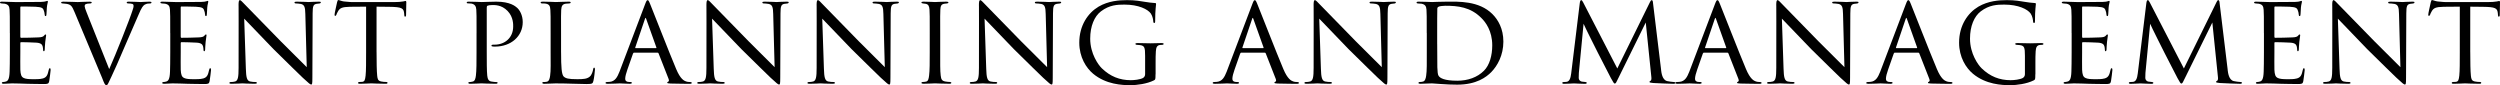
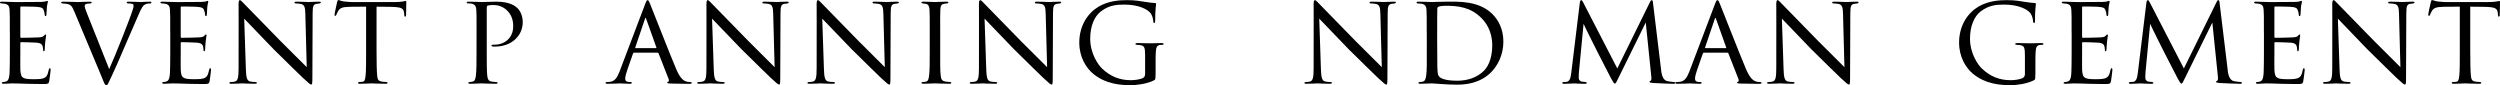
<svg xmlns="http://www.w3.org/2000/svg" id="b" viewBox="0 0 1096.35 37.35" width="1096px">
  <g id="c">
    <g>
      <path d="M4.31,14.5c0-7.34,0-8.68-.11-10.19-.11-1.57-.5-2.35-2.13-2.69-.34-.06-.9-.11-1.34-.11-.39,0-.73-.17-.73-.34,0-.34,.28-.45,.84-.45,1.12,0,2.63,.11,5.77,.17,.28,0,10.25,0,11.37-.06,1.12-.06,1.74-.11,2.18-.28,.34-.11,.39-.17,.62-.17,.11,0,.22,.11,.22,.39,0,.34-.34,1.12-.45,2.52-.06,.95-.11,1.85-.17,2.91,0,.5-.11,.84-.39,.84s-.39-.22-.39-.62c-.06-.84-.22-1.4-.39-1.79-.34-1.12-.84-1.51-3.64-1.68-.73-.06-6.27-.11-6.38-.11-.17,0-.28,.11-.28,.45v12.71c0,.34,.06,.56,.34,.56,.67,0,6.38-.06,7.56-.17,1.29-.06,2.13-.22,2.58-.84,.22-.34,.39-.45,.62-.45,.11,0,.22,.06,.22,.34s-.22,1.34-.39,2.97c-.17,1.57-.17,2.69-.22,3.42-.06,.45-.17,.62-.39,.62-.28,0-.34-.34-.34-.73,0-.34-.06-.9-.17-1.34-.22-.73-.56-1.51-2.69-1.68-1.29-.11-5.82-.22-6.72-.22-.34,0-.39,.17-.39,.39v4.09c0,1.74-.06,6.66,0,7.62,.11,2.07,.39,3.14,1.57,3.64,.84,.39,2.18,.5,4.09,.5,1.06,0,2.86,.06,4.26-.34,1.68-.5,2.07-1.62,2.52-3.7,.11-.56,.28-.78,.5-.78,.34,0,.34,.5,.34,.84,0,.39-.45,3.92-.62,4.87-.22,1.12-.62,1.23-2.46,1.23-3.7,0-5.26-.11-7.22-.11-1.96-.06-4.54-.17-6.61-.17-1.29,0-2.35,.17-3.7,.17-.5,0-.78-.11-.78-.39,0-.22,.22-.39,.5-.39,.34,0,.73-.06,1.12-.17,1.01-.22,1.68-.95,1.79-4.42,.06-1.9,.11-4.2,.11-8.46V14.5Z" />
      <path d="M32.7,5.32c-1.12-2.63-1.51-3.3-3.53-3.64-.78-.11-1.4-.17-1.68-.17-.45,0-.67-.17-.67-.39,0-.28,.39-.39,.9-.39,2.58,0,5.82,.17,6.38,.17,.5,0,3.14-.17,5.21-.17,.67,0,.9,.11,.9,.34,0,.28-.22,.45-.84,.45-.78,0-1.29,.11-1.74,.28-.5,.28-.5,.62-.5,.95,0,.39,.34,1.46,.9,2.8l9.86,24.75c2.8-6.22,9.24-22.46,10.25-25.82,.28-.73,.45-1.46,.45-1.85,0-.34-.06-.73-.5-.9-.45-.17-1.18-.22-1.79-.22-.39,0-.73-.11-.73-.34,0-.28,.17-.45,.84-.45,2.02,0,4.7,.17,5.32,.17,.22,0,2.46-.17,3.86-.17,.56,0,.84,.11,.84,.34,0,.28-.22,.45-.62,.45-.67,0-1.4,0-2.41,.56-.62,.45-1.29,1.12-2.63,4.37-.28,.67-3.08,7.11-5.6,12.88-2.97,6.94-5.26,12.21-6.22,14.11-1.51,3.08-1.68,3.92-2.24,3.92-.67,0-.95-.67-1.9-3.14L32.7,5.32Z" />
      <path d="M74.65,14.5c0-7.34,0-8.68-.11-10.19-.11-1.57-.5-2.35-2.13-2.69-.34-.06-.9-.11-1.34-.11-.39,0-.73-.17-.73-.34,0-.34,.28-.45,.84-.45,1.12,0,2.63,.11,5.77,.17,.28,0,10.25,0,11.37-.06,1.12-.06,1.74-.11,2.18-.28,.34-.11,.39-.17,.62-.17,.11,0,.22,.11,.22,.39,0,.34-.34,1.12-.45,2.52-.06,.95-.11,1.85-.17,2.91,0,.5-.11,.84-.39,.84s-.39-.22-.39-.62c-.06-.84-.22-1.4-.39-1.79-.34-1.12-.84-1.51-3.64-1.68-.73-.06-6.27-.11-6.38-.11-.17,0-.28,.11-.28,.45v12.71c0,.34,.06,.56,.34,.56,.67,0,6.38-.06,7.56-.17,1.29-.06,2.13-.22,2.58-.84,.22-.34,.39-.45,.62-.45,.11,0,.22,.06,.22,.34s-.22,1.34-.39,2.97c-.17,1.57-.17,2.69-.22,3.42-.06,.45-.17,.62-.39,.62-.28,0-.34-.34-.34-.73,0-.34-.06-.9-.17-1.34-.22-.73-.56-1.51-2.69-1.68-1.29-.11-5.82-.22-6.72-.22-.34,0-.39,.17-.39,.39v4.09c0,1.74-.06,6.66,0,7.62,.11,2.07,.39,3.14,1.57,3.64,.84,.39,2.18,.5,4.09,.5,1.06,0,2.86,.06,4.26-.34,1.68-.5,2.07-1.62,2.52-3.7,.11-.56,.28-.78,.5-.78,.34,0,.34,.5,.34,.84,0,.39-.45,3.92-.62,4.87-.22,1.12-.62,1.23-2.46,1.23-3.7,0-5.26-.11-7.22-.11-1.96-.06-4.54-.17-6.61-.17-1.29,0-2.35,.17-3.7,.17-.5,0-.78-.11-.78-.39,0-.22,.22-.39,.5-.39,.34,0,.73-.06,1.12-.17,1.01-.22,1.68-.95,1.79-4.42,.06-1.9,.11-4.2,.11-8.46V14.5Z" />
      <path d="M104.61,2.35c0-1.74,.17-2.3,.62-2.3,.39,0,1.34,1.12,1.74,1.51,.5,.56,8.29,8.51,16.13,16.52,4.37,4.26,9.97,10.02,11.42,11.37l-.62-23.3c-.06-3.02-.39-4.03-1.9-4.42-.95-.17-1.79-.22-2.18-.22-.56,0-.67-.22-.67-.45,0-.28,.45-.34,1.01-.34,2.41,0,4.76,.17,5.26,.17,.56,0,2.29-.17,4.48-.17,.62,0,.78,.06,.78,.34,0,.22-.17,.39-.5,.45-.34,.06-.78,.06-1.4,.17-1.29,.28-1.68,.84-1.68,4.2l-.11,28.11c0,2.8-.11,3.08-.5,3.08s-.95-.39-3.7-2.97c-.22-.11-8.01-7.84-12.88-12.6-5.82-6.05-11.42-11.87-12.82-13.33l.73,21.9c.11,3.86,.45,5.32,1.85,5.66,.9,.22,1.85,.22,2.3,.22s.67,.17,.67,.39c0,.28-.28,.39-.9,.39-3.02,0-5.04-.17-5.43-.17s-2.46,.17-4.87,.17c-.5,0-.84-.06-.84-.39,0-.22,.22-.39,.78-.39,.39,0,1.01,0,1.74-.22,1.23-.39,1.51-1.9,1.51-5.99,0-26.71,.06-18.09,0-27.38Z" />
      <path d="M165.14,22.9c0,4.31,.06,8.29,.28,10.36,.17,1.34,.28,2.13,1.68,2.46,.67,.17,1.74,.22,2.18,.22s.67,.17,.67,.34c0,.28-.17,.45-.73,.45-2.86,0-6.16-.17-6.38-.17s-3.53,.17-4.98,.17c-.62,0-.84-.11-.84-.39,0-.17,.17-.39,.62-.39s.78,0,1.23-.06c1.06-.17,1.23-.84,1.46-2.74,.22-2.02,.22-6.05,.22-10.25V2.91c-1.85,0-4.82,0-7.06,.06-3.58,.06-4.37,.62-5.15,1.79-.5,.78-.73,1.46-.84,1.74-.17,.39-.28,.45-.5,.45s-.28-.22-.28-.5c-.06-.34,.78-4.03,1.12-5.54,.17-.67,.34-.9,.5-.9,.39,0,1.46,.5,2.46,.62,1.96,.22,3.53,.28,3.58,.28h18.37c1.57,0,3.25-.11,4.03-.28,.73-.17,.9-.22,1.06-.22,.22,0,.34,.28,.34,.5,0,1.57-.11,5.26-.11,5.71,0,.5-.22,.67-.39,.67-.28,0-.39-.22-.39-.67,0-.17,0-.22-.06-.78-.22-2.24-.95-2.8-6.61-2.86-2.13,0-3.86-.06-5.49-.06V22.9Z" />
      <path d="M208.99,14.5c0-7.73,0-8.74-.11-10.25-.11-1.46-.56-2.35-2.13-2.69-.39-.06-1.29-.11-1.74-.11-.11,0-.34-.11-.34-.28,0-.34,.28-.45,.78-.45,2.41,0,5.49,.17,5.82,.17,1.18,0,4.03-.17,6.33-.17,6.16,0,8.4,2.02,9.18,2.69,1.06,.95,2.46,3.14,2.46,6.27,0,6.22-5.15,10.75-12.15,10.75-.22,0-.78,0-1.06-.06-.22,0-.5-.11-.5-.34,0-.45,.34-.45,1.4-.45,4.42,0,8.12-3.02,8.12-7.95,0-.73,.17-4.09-2.41-6.78-2.74-2.91-5.94-2.63-6.94-2.63-.73,0-1.57,.11-1.9,.28-.28,.11-.34,.5-.34,.9V22.79c0,4.31,0,8.34,.22,10.36,.17,1.34,.45,2.46,1.96,2.63,.67,.11,1.79,.22,2.24,.22,.22,0,.34,.11,.34,.28,0,.28-.22,.45-.78,.45-2.91,0-6.05-.17-6.33-.17-.06,0-3.36,.17-4.93,.17-.5,0-.79-.11-.79-.45,0-.17,.11-.28,.39-.28,.39,0,1.01-.11,1.46-.22,1.01-.17,1.29-1.29,1.46-2.63,.28-2.02,.28-6.05,.28-10.25V14.5Z" />
-       <path d="M246.06,23.02c0,6.44,.22,9.69,1.18,10.58,.9,.78,2.02,1.12,5.88,1.12,2.46,0,4.7,0,5.94-1.57,.56-.84,.95-1.96,1.06-2.8,.06-.45,.17-.67,.45-.67,.22,0,.34,.17,.34,.73s-.34,3.75-.67,5.04c-.34,1.12-.28,1.4-2.97,1.4-3.81,0-8.01-.28-13.61-.28-1.85,0-2.97,.17-4.93,.17-.56,0-.9-.11-.9-.45,0-.17,.17-.34,.62-.34s.9,0,1.34-.11c.95-.17,1.29-1.29,1.46-2.63,.34-2.13,.22-5.99,.22-10.3V14.5c0-7.39,0-8.62-.11-10.14-.11-1.57-.34-2.58-2.24-2.8-.34-.06-.95-.06-1.4-.06-.39,0-.62-.17-.62-.39,0-.28,.28-.39,.84-.39,2.35,0,5.71,.17,5.82,.17,.78,0,4.2-.17,5.77-.17,.56,0,.73,.17,.73,.39s-.28,.39-.62,.39c-.39,0-.95,.06-1.51,.11-1.57,.22-1.9,1.12-2.02,2.74-.11,1.51-.06,2.74-.06,10.14v8.51Z" />
      <path d="M278.15,23.07c-.28,0-.45,.17-.56,.45l-2.46,7c-.56,1.57-.95,3.08-.95,3.98,0,1.01,.62,1.46,1.85,1.46h.39c.5,0,.67,.17,.67,.39,0,.28-.45,.39-.84,.39-1.23,0-3.81-.17-4.42-.17-.56,0-3.02,.17-5.38,.17-.62,0-.9-.11-.9-.39,0-.22,.22-.39,.67-.39,.28,0,.78,0,1.12-.06,2.41-.22,3.36-2.07,4.31-4.42l11.2-29.51c.62-1.62,.78-1.9,1.18-1.9,.28,0,.5,.22,1.12,1.79,.78,1.85,8.4,21.39,11.37,28.39,1.85,4.42,3.47,5.15,4.26,5.43,.73,.28,1.51,.28,1.9,.28s.67,.11,.67,.39-.22,.39-.84,.39c-.56,0-4.76,0-8.51-.11-1.06-.06-1.4-.11-1.4-.39,0-.17,.17-.34,.39-.39,.22-.11,.56-.39,.22-1.23l-4.42-11.26c-.11-.17-.22-.28-.45-.28h-10.19Zm9.52-1.96c.22,0,.22-.17,.17-.34l-4.42-12.38c-.28-.78-.34-.78-.62,0l-4.2,12.38c-.11,.22,0,.34,.11,.34h8.96Z" />
      <path d="M309.79,2.35c0-1.74,.17-2.3,.62-2.3,.39,0,1.34,1.12,1.74,1.51,.5,.56,8.29,8.51,16.13,16.52,4.37,4.26,9.97,10.02,11.42,11.37l-.62-23.3c-.06-3.02-.39-4.03-1.9-4.42-.95-.17-1.79-.22-2.18-.22-.56,0-.67-.22-.67-.45,0-.28,.45-.34,1.01-.34,2.41,0,4.76,.17,5.26,.17,.56,0,2.3-.17,4.48-.17,.62,0,.78,.06,.78,.34,0,.22-.17,.39-.5,.45-.34,.06-.78,.06-1.4,.17-1.29,.28-1.68,.84-1.68,4.2l-.11,28.11c0,2.8-.11,3.08-.5,3.08s-.95-.39-3.7-2.97c-.22-.11-8.01-7.84-12.88-12.6-5.82-6.05-11.42-11.87-12.82-13.33l.73,21.9c.11,3.86,.45,5.32,1.85,5.66,.9,.22,1.85,.22,2.29,.22s.67,.17,.67,.39c0,.28-.28,.39-.9,.39-3.02,0-5.04-.17-5.43-.17s-2.46,.17-4.87,.17c-.5,0-.84-.06-.84-.39,0-.22,.22-.39,.78-.39,.39,0,1.01,0,1.74-.22,1.23-.39,1.51-1.9,1.51-5.99,0-26.71,.06-18.09,0-27.38Z" />
      <path d="M358.11,2.35c0-1.74,.17-2.3,.62-2.3,.39,0,1.34,1.12,1.74,1.51,.5,.56,8.29,8.51,16.13,16.52,4.37,4.26,9.97,10.02,11.42,11.37l-.62-23.3c-.06-3.02-.39-4.03-1.9-4.42-.95-.17-1.79-.22-2.18-.22-.56,0-.67-.22-.67-.45,0-.28,.45-.34,1.01-.34,2.41,0,4.76,.17,5.26,.17,.56,0,2.3-.17,4.48-.17,.62,0,.78,.06,.78,.34,0,.22-.17,.39-.5,.45-.34,.06-.78,.06-1.4,.17-1.29,.28-1.68,.84-1.68,4.2l-.11,28.11c0,2.8-.11,3.08-.5,3.08s-.95-.39-3.7-2.97c-.22-.11-8.01-7.84-12.88-12.6-5.82-6.05-11.42-11.87-12.82-13.33l.73,21.9c.11,3.86,.45,5.32,1.85,5.66,.9,.22,1.85,.22,2.3,.22s.67,.17,.67,.39c0,.28-.28,.39-.9,.39-3.02,0-5.04-.17-5.43-.17s-2.46,.17-4.87,.17c-.5,0-.84-.06-.84-.39,0-.22,.22-.39,.78-.39,.39,0,1.01,0,1.74-.22,1.23-.39,1.51-1.9,1.51-5.99,0-26.71,.06-18.09,0-27.38Z" />
      <path d="M407.73,14.5c0-7.39,0-8.74-.11-10.25-.11-1.51-.45-2.35-1.62-2.58-.56-.11-.95-.11-1.29-.17-.39-.06-.62-.17-.62-.39,0-.28,.22-.39,.84-.39,1.74,0,4.93,.17,5.1,.17,.22,0,3.47-.17,5.04-.17,.56,0,.84,.11,.84,.39,0,.22-.17,.34-.62,.39-.34,.06-.62,.06-1.01,.11-1.62,.22-1.79,1.06-1.9,2.69-.11,1.51-.06,2.8-.06,10.19v8.4c0,4.31-.06,8.23,.22,10.25,.22,1.62,.45,2.24,1.9,2.58,.73,.17,1.9,.22,2.13,.22,.5,.06,.62,.17,.62,.39s-.22,.39-.78,.39c-2.86,0-6.1-.17-6.38-.17-.17,0-3.47,.17-5.04,.17-.5,0-.9-.11-.9-.39,0-.22,.22-.39,.73-.39,.28,0,.9-.06,1.34-.17,.95-.22,1.12-1.34,1.29-2.69,.28-2.02,.28-5.99,.28-10.19V14.5Z" />
      <path d="M429.29,2.35c0-1.74,.17-2.3,.62-2.3,.39,0,1.34,1.12,1.74,1.51,.5,.56,8.29,8.51,16.13,16.52,4.37,4.26,9.97,10.02,11.42,11.37l-.62-23.3c-.06-3.02-.39-4.03-1.9-4.42-.95-.17-1.79-.22-2.18-.22-.56,0-.67-.22-.67-.45,0-.28,.45-.34,1.01-.34,2.41,0,4.76,.17,5.26,.17,.56,0,2.3-.17,4.48-.17,.62,0,.78,.06,.78,.34,0,.22-.17,.39-.5,.45-.34,.06-.78,.06-1.4,.17-1.29,.28-1.68,.84-1.68,4.2l-.11,28.11c0,2.8-.11,3.08-.5,3.08s-.95-.39-3.7-2.97c-.22-.11-8.01-7.84-12.88-12.6-5.82-6.05-11.42-11.87-12.82-13.33l.73,21.9c.11,3.86,.45,5.32,1.85,5.66,.9,.22,1.85,.22,2.3,.22s.67,.17,.67,.39c0,.28-.28,.39-.9,.39-3.02,0-5.04-.17-5.43-.17s-2.46,.17-4.87,.17c-.5,0-.84-.06-.84-.39,0-.22,.22-.39,.78-.39,.39,0,1.01,0,1.74-.22,1.23-.39,1.51-1.9,1.51-5.99,0-26.71,.06-18.09,0-27.38Z" />
      <path d="M506.74,32.59c0,2.24-.06,2.3-.67,2.63-3.08,1.57-7.56,2.13-10.3,2.13-3.64,0-10.7-.28-16.41-5.04-3.02-2.52-6.05-7.22-6.05-13.61,0-7.62,3.86-13.05,8.46-15.79,4.31-2.52,9.07-2.86,12.49-2.86,3.58,0,5.99,.45,8.01,.78,.9,.17,3.08,.45,4.26,.5,.45,0,.45,.22,.45,.45,0,.67-.39,2.35-.39,7.28,0,.78-.06,1.01-.45,1.01-.28,0-.34-.34-.39-.67,0-.5-.22-2.24-1.06-3.47-1.29-1.85-5.32-3.92-11.59-3.92-3.02,0-6.55,.11-10.3,2.97-2.86,2.18-4.7,6.44-4.7,11.98,0,6.66,3.64,11.59,5.1,12.99,3.7,3.58,7.84,5.21,12.71,5.21,1.57,0,4.03-.28,5.32-.95,.56-.34,.95-.9,.95-1.68v-8.06c0-3.7-.28-4.42-2.24-4.7-.34-.06-.9-.11-1.34-.11s-.67-.22-.67-.39c0-.28,.22-.39,.84-.39,2.24,0,5.49,.11,5.71,.11s3.53-.11,5.04-.11c.56,0,.78,.11,.78,.39,0,.17-.17,.39-.67,.39-.39,0-.5,0-.95,.06-1.34,.17-1.68,1.18-1.79,2.8-.11,1.62-.11,3.02-.11,5.04v5.04Z" />
-       <path d="M544.42,23.07c-.28,0-.45,.17-.56,.45l-2.46,7c-.56,1.57-.95,3.08-.95,3.98,0,1.01,.62,1.46,1.85,1.46h.39c.5,0,.67,.17,.67,.39,0,.28-.45,.39-.84,.39-1.23,0-3.81-.17-4.42-.17-.56,0-3.02,.17-5.38,.17-.62,0-.9-.11-.9-.39,0-.22,.22-.39,.67-.39,.28,0,.78,0,1.12-.06,2.41-.22,3.36-2.07,4.31-4.42l11.2-29.51c.62-1.62,.78-1.9,1.18-1.9,.28,0,.5,.22,1.12,1.79,.79,1.85,8.4,21.39,11.37,28.39,1.85,4.42,3.47,5.15,4.26,5.43,.73,.28,1.51,.28,1.9,.28s.67,.11,.67,.39-.22,.39-.84,.39c-.56,0-4.76,0-8.51-.11-1.06-.06-1.4-.11-1.4-.39,0-.17,.17-.34,.39-.39,.22-.11,.56-.39,.22-1.23l-4.42-11.26c-.11-.17-.22-.28-.45-.28h-10.19Zm9.52-1.96c.22,0,.22-.17,.17-.34l-4.42-12.38c-.28-.78-.34-.78-.62,0l-4.2,12.38c-.11,.22,0,.34,.11,.34h8.96Z" />
      <path d="M576.06,2.35c0-1.74,.17-2.3,.62-2.3,.39,0,1.34,1.12,1.74,1.51,.5,.56,8.29,8.51,16.13,16.52,4.37,4.26,9.97,10.02,11.42,11.37l-.62-23.3c-.06-3.02-.39-4.03-1.9-4.42-.95-.17-1.79-.22-2.18-.22-.56,0-.67-.22-.67-.45,0-.28,.45-.34,1.01-.34,2.41,0,4.76,.17,5.26,.17,.56,0,2.3-.17,4.48-.17,.62,0,.78,.06,.78,.34,0,.22-.17,.39-.5,.45-.34,.06-.78,.06-1.4,.17-1.29,.28-1.68,.84-1.68,4.2l-.11,28.11c0,2.8-.11,3.08-.5,3.08s-.95-.39-3.7-2.97c-.22-.11-8.01-7.84-12.88-12.6-5.82-6.05-11.42-11.87-12.82-13.33l.73,21.9c.11,3.86,.45,5.32,1.85,5.66,.9,.22,1.85,.22,2.3,.22s.67,.17,.67,.39c0,.28-.28,.39-.9,.39-3.02,0-5.04-.17-5.43-.17s-2.46,.17-4.87,.17c-.5,0-.84-.06-.84-.39,0-.22,.22-.39,.78-.39,.39,0,1.01,0,1.74-.22,1.23-.39,1.51-1.9,1.51-5.99,0-26.71,.06-18.09,0-27.38Z" />
      <path d="M625.68,14.5c0-7.39,0-8.79-.11-10.25-.11-1.51-.56-2.3-2.18-2.63-.34-.06-1.18-.11-1.62-.11-.28,0-.56-.17-.56-.34,0-.34,.34-.45,.84-.45,2.3,0,5.82,.17,5.99,.17,.39,0,3.3-.17,6.44-.17,4.93,0,14.11-.5,20.05,5.49,2.46,2.46,4.76,6.38,4.76,12.04,0,5.94-2.58,10.58-5.32,13.38-2.18,2.18-6.44,5.49-14.95,5.49-2.13,0-4.87-.11-7-.28-2.13-.11-3.86-.28-4.03-.28-.11,0-.84,0-1.9,.06-1.06,0-2.41,.11-3.25,.11-.5,0-.78-.11-.78-.39,0-.17,.17-.39,.62-.39s.84-.06,1.29-.17c.95-.17,1.29-1.34,1.46-2.58,.34-2.07,.28-5.88,.28-10.42V14.5Zm4.59,4.76c0,5.04,.06,9.41,.06,10.25,.06,1.74,.17,3.25,.56,3.75,.62,.95,2.41,2.13,8.23,2.13,4.59,0,8.74-1.46,11.65-4.37,2.46-2.46,3.64-6.66,3.64-11.14,0-6.33-2.91-10.19-4.82-12.04-4.76-4.76-10.25-5.32-15.79-5.32-.78,0-2.52,.17-2.86,.39-.45,.22-.62,.45-.62,.95-.06,1.62-.06,6.38-.06,9.74v5.66Z" />
      <path d="M728.44,30.58c.17,1.34,.5,4.48,2.69,4.98,.95,.22,2.07,.34,2.86,.39,.22,0,.73,.06,.73,.34s-.22,.45-.84,.45c-1.01,0-7.06-.22-8.85-.34-1.23-.11-1.68-.22-1.68-.5,0-.17,.22-.39,.5-.5,.28-.11,.45-.78,.34-1.57l-2.46-23.97-11.87,24.08c-1.06,2.18-1.23,2.69-1.74,2.69-.34,0-.62-.5-1.68-2.41-.9-1.62-5.38-10.58-5.71-11.09-.34-.67-5.82-11.54-6.27-12.71l-2.07,21.56c-.06,.78-.06,1.29-.06,2.13,0,.62,.28,1.46,1.4,1.68,.62,.11,1.01,.11,1.57,.17,.45,.06,.56,.22,.56,.34,0,.39-.34,.45-.95,.45-1.79,0-4.2-.17-4.65-.17-.56,0-2.91,.17-4.31,.17-.5,0-.84-.06-.84-.45,0-.11,.22-.34,.73-.34,.39,0,.45,0,1.06-.06,1.34-.11,1.85-1.46,2.13-3.7l3.75-30.74c.11-.95,.34-1.4,.62-1.4s.45,.17,.84,.9l15.01,29.06,14.28-29.01c.28-.62,.5-.95,.84-.95s.5,.5,.56,1.4l3.53,29.12Z" />
      <path d="M747.31,23.07c-.28,0-.45,.17-.56,.45l-2.46,7c-.56,1.57-.95,3.08-.95,3.98,0,1.01,.62,1.46,1.85,1.46h.39c.5,0,.67,.17,.67,.39,0,.28-.45,.39-.84,.39-1.23,0-3.81-.17-4.42-.17-.56,0-3.02,.17-5.38,.17-.62,0-.9-.11-.9-.39,0-.22,.22-.39,.67-.39,.28,0,.78,0,1.12-.06,2.41-.22,3.36-2.07,4.31-4.42l11.2-29.51c.62-1.62,.78-1.9,1.18-1.9,.28,0,.5,.22,1.12,1.79,.78,1.85,8.4,21.39,11.37,28.39,1.85,4.42,3.47,5.15,4.26,5.43,.73,.28,1.51,.28,1.9,.28s.67,.11,.67,.39-.22,.39-.84,.39c-.56,0-4.76,0-8.51-.11-1.06-.06-1.4-.11-1.4-.39,0-.17,.17-.34,.39-.39,.22-.11,.56-.39,.22-1.23l-4.42-11.26c-.11-.17-.22-.28-.45-.28h-10.19Zm9.52-1.96c.22,0,.22-.17,.17-.34l-4.42-12.38c-.28-.78-.34-.78-.62,0l-4.2,12.38c-.11,.22,0,.34,.11,.34h8.96Z" />
      <path d="M778.95,2.35c0-1.74,.17-2.3,.62-2.3,.39,0,1.34,1.12,1.74,1.51,.5,.56,8.29,8.51,16.13,16.52,4.37,4.26,9.97,10.02,11.42,11.37l-.62-23.3c-.06-3.02-.39-4.03-1.9-4.42-.95-.17-1.79-.22-2.18-.22-.56,0-.67-.22-.67-.45,0-.28,.45-.34,1.01-.34,2.41,0,4.76,.17,5.26,.17,.56,0,2.3-.17,4.48-.17,.62,0,.78,.06,.78,.34,0,.22-.17,.39-.5,.45-.34,.06-.78,.06-1.4,.17-1.29,.28-1.68,.84-1.68,4.2l-.11,28.11c0,2.8-.11,3.08-.5,3.08s-.95-.39-3.7-2.97c-.22-.11-8.01-7.84-12.88-12.6-5.82-6.05-11.42-11.87-12.82-13.33l.73,21.9c.11,3.86,.45,5.32,1.85,5.66,.9,.22,1.85,.22,2.3,.22s.67,.17,.67,.39c0,.28-.28,.39-.9,.39-3.02,0-5.04-.17-5.43-.17s-2.46,.17-4.87,.17c-.5,0-.84-.06-.84-.39,0-.22,.22-.39,.78-.39,.39,0,1.01,0,1.74-.22,1.23-.39,1.51-1.9,1.51-5.99,0-26.71,.06-18.09,0-27.38Z" />
-       <path d="M831.03,23.07c-.28,0-.45,.17-.56,.45l-2.46,7c-.56,1.57-.95,3.08-.95,3.98,0,1.01,.62,1.46,1.85,1.46h.39c.5,0,.67,.17,.67,.39,0,.28-.45,.39-.84,.39-1.23,0-3.81-.17-4.42-.17-.56,0-3.02,.17-5.38,.17-.62,0-.9-.11-.9-.39,0-.22,.22-.39,.67-.39,.28,0,.78,0,1.12-.06,2.41-.22,3.36-2.07,4.31-4.42l11.2-29.51c.62-1.62,.78-1.9,1.18-1.9,.28,0,.5,.22,1.12,1.79,.78,1.85,8.4,21.39,11.37,28.39,1.85,4.42,3.47,5.15,4.26,5.43,.73,.28,1.51,.28,1.9,.28s.67,.11,.67,.39-.22,.39-.84,.39c-.56,0-4.76,0-8.51-.11-1.06-.06-1.4-.11-1.4-.39,0-.17,.17-.34,.39-.39,.22-.11,.56-.39,.22-1.23l-4.42-11.26c-.11-.17-.22-.28-.45-.28h-10.19Zm9.52-1.96c.22,0,.22-.17,.17-.34l-4.42-12.38c-.28-.78-.34-.78-.62,0l-4.2,12.38c-.11,.22,0,.34,.11,.34h8.96Z" />
      <path d="M892.57,32.59c0,2.24-.06,2.3-.67,2.63-3.08,1.57-7.56,2.13-10.3,2.13-3.64,0-10.7-.28-16.41-5.04-3.02-2.52-6.05-7.22-6.05-13.61,0-7.62,3.86-13.05,8.46-15.79,4.31-2.52,9.07-2.86,12.49-2.86,3.58,0,5.99,.45,8.01,.78,.9,.17,3.08,.45,4.26,.5,.45,0,.45,.22,.45,.45,0,.67-.39,2.35-.39,7.28,0,.78-.06,1.01-.45,1.01-.28,0-.34-.34-.39-.67,0-.5-.22-2.24-1.06-3.47-1.29-1.85-5.32-3.92-11.59-3.92-3.02,0-6.55,.11-10.3,2.97-2.86,2.18-4.7,6.44-4.7,11.98,0,6.66,3.64,11.59,5.1,12.99,3.7,3.58,7.84,5.21,12.71,5.21,1.57,0,4.03-.28,5.32-.95,.56-.34,.95-.9,.95-1.68v-8.06c0-3.7-.28-4.42-2.24-4.7-.34-.06-.9-.11-1.34-.11s-.67-.22-.67-.39c0-.28,.22-.39,.84-.39,2.24,0,5.49,.11,5.71,.11s3.53-.11,5.04-.11c.56,0,.78,.11,.78,.39,0,.17-.17,.39-.67,.39-.39,0-.5,0-.95,.06-1.34,.17-1.68,1.18-1.79,2.8-.11,1.62-.11,3.02-.11,5.04v5.04Z" />
      <path d="M908.48,14.5c0-7.34,0-8.68-.11-10.19-.11-1.57-.5-2.35-2.13-2.69-.34-.06-.9-.11-1.34-.11-.39,0-.73-.17-.73-.34,0-.34,.28-.45,.84-.45,1.12,0,2.63,.11,5.77,.17,.28,0,10.25,0,11.37-.06,1.12-.06,1.74-.11,2.18-.28,.34-.11,.39-.17,.62-.17,.11,0,.22,.11,.22,.39,0,.34-.34,1.12-.45,2.52-.06,.95-.11,1.85-.17,2.91,0,.5-.11,.84-.39,.84s-.39-.22-.39-.62c-.06-.84-.22-1.4-.39-1.79-.34-1.12-.84-1.51-3.64-1.68-.73-.06-6.27-.11-6.38-.11-.17,0-.28,.11-.28,.45v12.71c0,.34,.06,.56,.34,.56,.67,0,6.38-.06,7.56-.17,1.29-.06,2.13-.22,2.58-.84,.22-.34,.39-.45,.62-.45,.11,0,.22,.06,.22,.34s-.22,1.34-.39,2.97c-.17,1.57-.17,2.69-.22,3.42-.06,.45-.17,.62-.39,.62-.28,0-.34-.34-.34-.73,0-.34-.06-.9-.17-1.34-.22-.73-.56-1.51-2.69-1.68-1.29-.11-5.82-.22-6.72-.22-.34,0-.39,.17-.39,.39v4.09c0,1.74-.06,6.66,0,7.62,.11,2.07,.39,3.14,1.57,3.64,.84,.39,2.18,.5,4.09,.5,1.06,0,2.86,.06,4.26-.34,1.68-.5,2.07-1.62,2.52-3.7,.11-.56,.28-.78,.5-.78,.34,0,.34,.5,.34,.84,0,.39-.45,3.92-.62,4.87-.22,1.12-.62,1.23-2.46,1.23-3.7,0-5.26-.11-7.22-.11-1.96-.06-4.54-.17-6.61-.17-1.29,0-2.35,.17-3.7,.17-.5,0-.78-.11-.78-.39,0-.22,.22-.39,.5-.39,.34,0,.73-.06,1.12-.17,1.01-.22,1.68-.95,1.79-4.42,.06-1.9,.11-4.2,.11-8.46V14.5Z" />
      <path d="M976.91,30.58c.17,1.34,.5,4.48,2.69,4.98,.95,.22,2.07,.34,2.86,.39,.22,0,.73,.06,.73,.34s-.22,.45-.84,.45c-1.01,0-7.06-.22-8.85-.34-1.23-.11-1.68-.22-1.68-.5,0-.17,.22-.39,.5-.5,.28-.11,.45-.78,.34-1.57l-2.46-23.97-11.87,24.08c-1.06,2.18-1.23,2.69-1.74,2.69-.34,0-.62-.5-1.68-2.41-.9-1.62-5.38-10.58-5.71-11.09-.34-.67-5.82-11.54-6.27-12.71l-2.07,21.56c-.06,.78-.06,1.29-.06,2.13,0,.62,.28,1.46,1.4,1.68,.62,.11,1.01,.11,1.57,.17,.45,.06,.56,.22,.56,.34,0,.39-.34,.45-.95,.45-1.79,0-4.2-.17-4.65-.17-.56,0-2.91,.17-4.31,.17-.5,0-.84-.06-.84-.45,0-.11,.22-.34,.73-.34,.39,0,.45,0,1.06-.06,1.34-.11,1.85-1.46,2.13-3.7l3.75-30.74c.11-.95,.34-1.4,.62-1.4s.45,.17,.84,.9l15.01,29.06,14.28-29.01c.28-.62,.5-.95,.84-.95s.5,.5,.56,1.4l3.53,29.12Z" />
      <path d="M992.81,14.5c0-7.34,0-8.68-.11-10.19-.11-1.57-.5-2.35-2.13-2.69-.34-.06-.9-.11-1.34-.11-.39,0-.73-.17-.73-.34,0-.34,.28-.45,.84-.45,1.12,0,2.63,.11,5.77,.17,.28,0,10.25,0,11.37-.06,1.12-.06,1.74-.11,2.18-.28,.34-.11,.39-.17,.62-.17,.11,0,.22,.11,.22,.39,0,.34-.34,1.12-.45,2.52-.06,.95-.11,1.85-.17,2.91,0,.5-.11,.84-.39,.84s-.39-.22-.39-.62c-.06-.84-.22-1.4-.39-1.79-.34-1.12-.84-1.51-3.64-1.68-.73-.06-6.27-.11-6.38-.11-.17,0-.28,.11-.28,.45v12.71c0,.34,.06,.56,.34,.56,.67,0,6.38-.06,7.56-.17,1.29-.06,2.13-.22,2.58-.84,.22-.34,.39-.45,.62-.45,.11,0,.22,.06,.22,.34s-.22,1.34-.39,2.97c-.17,1.57-.17,2.69-.22,3.42-.06,.45-.17,.62-.39,.62-.28,0-.34-.34-.34-.73,0-.34-.06-.9-.17-1.34-.22-.73-.56-1.51-2.69-1.68-1.29-.11-5.82-.22-6.72-.22-.34,0-.39,.17-.39,.39v4.09c0,1.74-.06,6.66,0,7.62,.11,2.07,.39,3.14,1.57,3.64,.84,.39,2.18,.5,4.09,.5,1.06,0,2.86,.06,4.26-.34,1.68-.5,2.07-1.62,2.52-3.7,.11-.56,.28-.78,.5-.78,.34,0,.34,.5,.34,.84,0,.39-.45,3.92-.62,4.87-.22,1.12-.62,1.23-2.46,1.23-3.7,0-5.26-.11-7.22-.11-1.96-.06-4.54-.17-6.61-.17-1.29,0-2.35,.17-3.7,.17-.5,0-.78-.11-.78-.39,0-.22,.22-.39,.5-.39,.34,0,.73-.06,1.12-.17,1.01-.22,1.68-.95,1.79-4.42,.06-1.9,.11-4.2,.11-8.46V14.5Z" />
      <path d="M1022.77,2.35c0-1.74,.17-2.3,.62-2.3,.39,0,1.34,1.12,1.74,1.51,.5,.56,8.29,8.51,16.13,16.52,4.37,4.26,9.97,10.02,11.42,11.37l-.62-23.3c-.06-3.02-.39-4.03-1.9-4.42-.95-.17-1.79-.22-2.18-.22-.56,0-.67-.22-.67-.45,0-.28,.45-.34,1.01-.34,2.41,0,4.76,.17,5.26,.17,.56,0,2.3-.17,4.48-.17,.62,0,.78,.06,.78,.34,0,.22-.17,.39-.5,.45-.34,.06-.78,.06-1.4,.17-1.29,.28-1.68,.84-1.68,4.2l-.11,28.11c0,2.8-.11,3.08-.5,3.08s-.95-.39-3.7-2.97c-.22-.11-8.01-7.84-12.88-12.6-5.82-6.05-11.42-11.87-12.82-13.33l.73,21.9c.11,3.86,.45,5.32,1.85,5.66,.9,.22,1.85,.22,2.3,.22s.67,.17,.67,.39c0,.28-.28,.39-.9,.39-3.02,0-5.04-.17-5.43-.17s-2.46,.17-4.87,.17c-.5,0-.84-.06-.84-.39,0-.22,.22-.39,.78-.39,.39,0,1.01,0,1.74-.22,1.23-.39,1.51-1.9,1.51-5.99,0-26.71,.06-18.09,0-27.38Z" />
      <path d="M1083.31,22.9c0,4.31,.06,8.29,.28,10.36,.17,1.34,.28,2.13,1.68,2.46,.67,.17,1.74,.22,2.18,.22s.67,.17,.67,.34c0,.28-.17,.45-.73,.45-2.86,0-6.16-.17-6.38-.17s-3.53,.17-4.98,.17c-.62,0-.84-.11-.84-.39,0-.17,.17-.39,.62-.39s.78,0,1.23-.06c1.06-.17,1.23-.84,1.46-2.74,.22-2.02,.22-6.05,.22-10.25V2.91c-1.85,0-4.82,0-7.06,.06-3.58,.06-4.37,.62-5.15,1.79-.5,.78-.73,1.46-.84,1.74-.17,.39-.28,.45-.5,.45s-.28-.22-.28-.5c-.06-.34,.78-4.03,1.12-5.54,.17-.67,.34-.9,.5-.9,.39,0,1.46,.5,2.46,.62,1.96,.22,3.53,.28,3.58,.28h18.37c1.57,0,3.25-.11,4.03-.28,.73-.17,.9-.22,1.06-.22,.22,0,.34,.28,.34,.5,0,1.57-.11,5.26-.11,5.71,0,.5-.22,.67-.39,.67-.28,0-.39-.22-.39-.67,0-.17,0-.22-.06-.78-.22-2.24-.95-2.8-6.61-2.86-2.13,0-3.86-.06-5.49-.06V22.9Z" />
    </g>
  </g>
</svg>